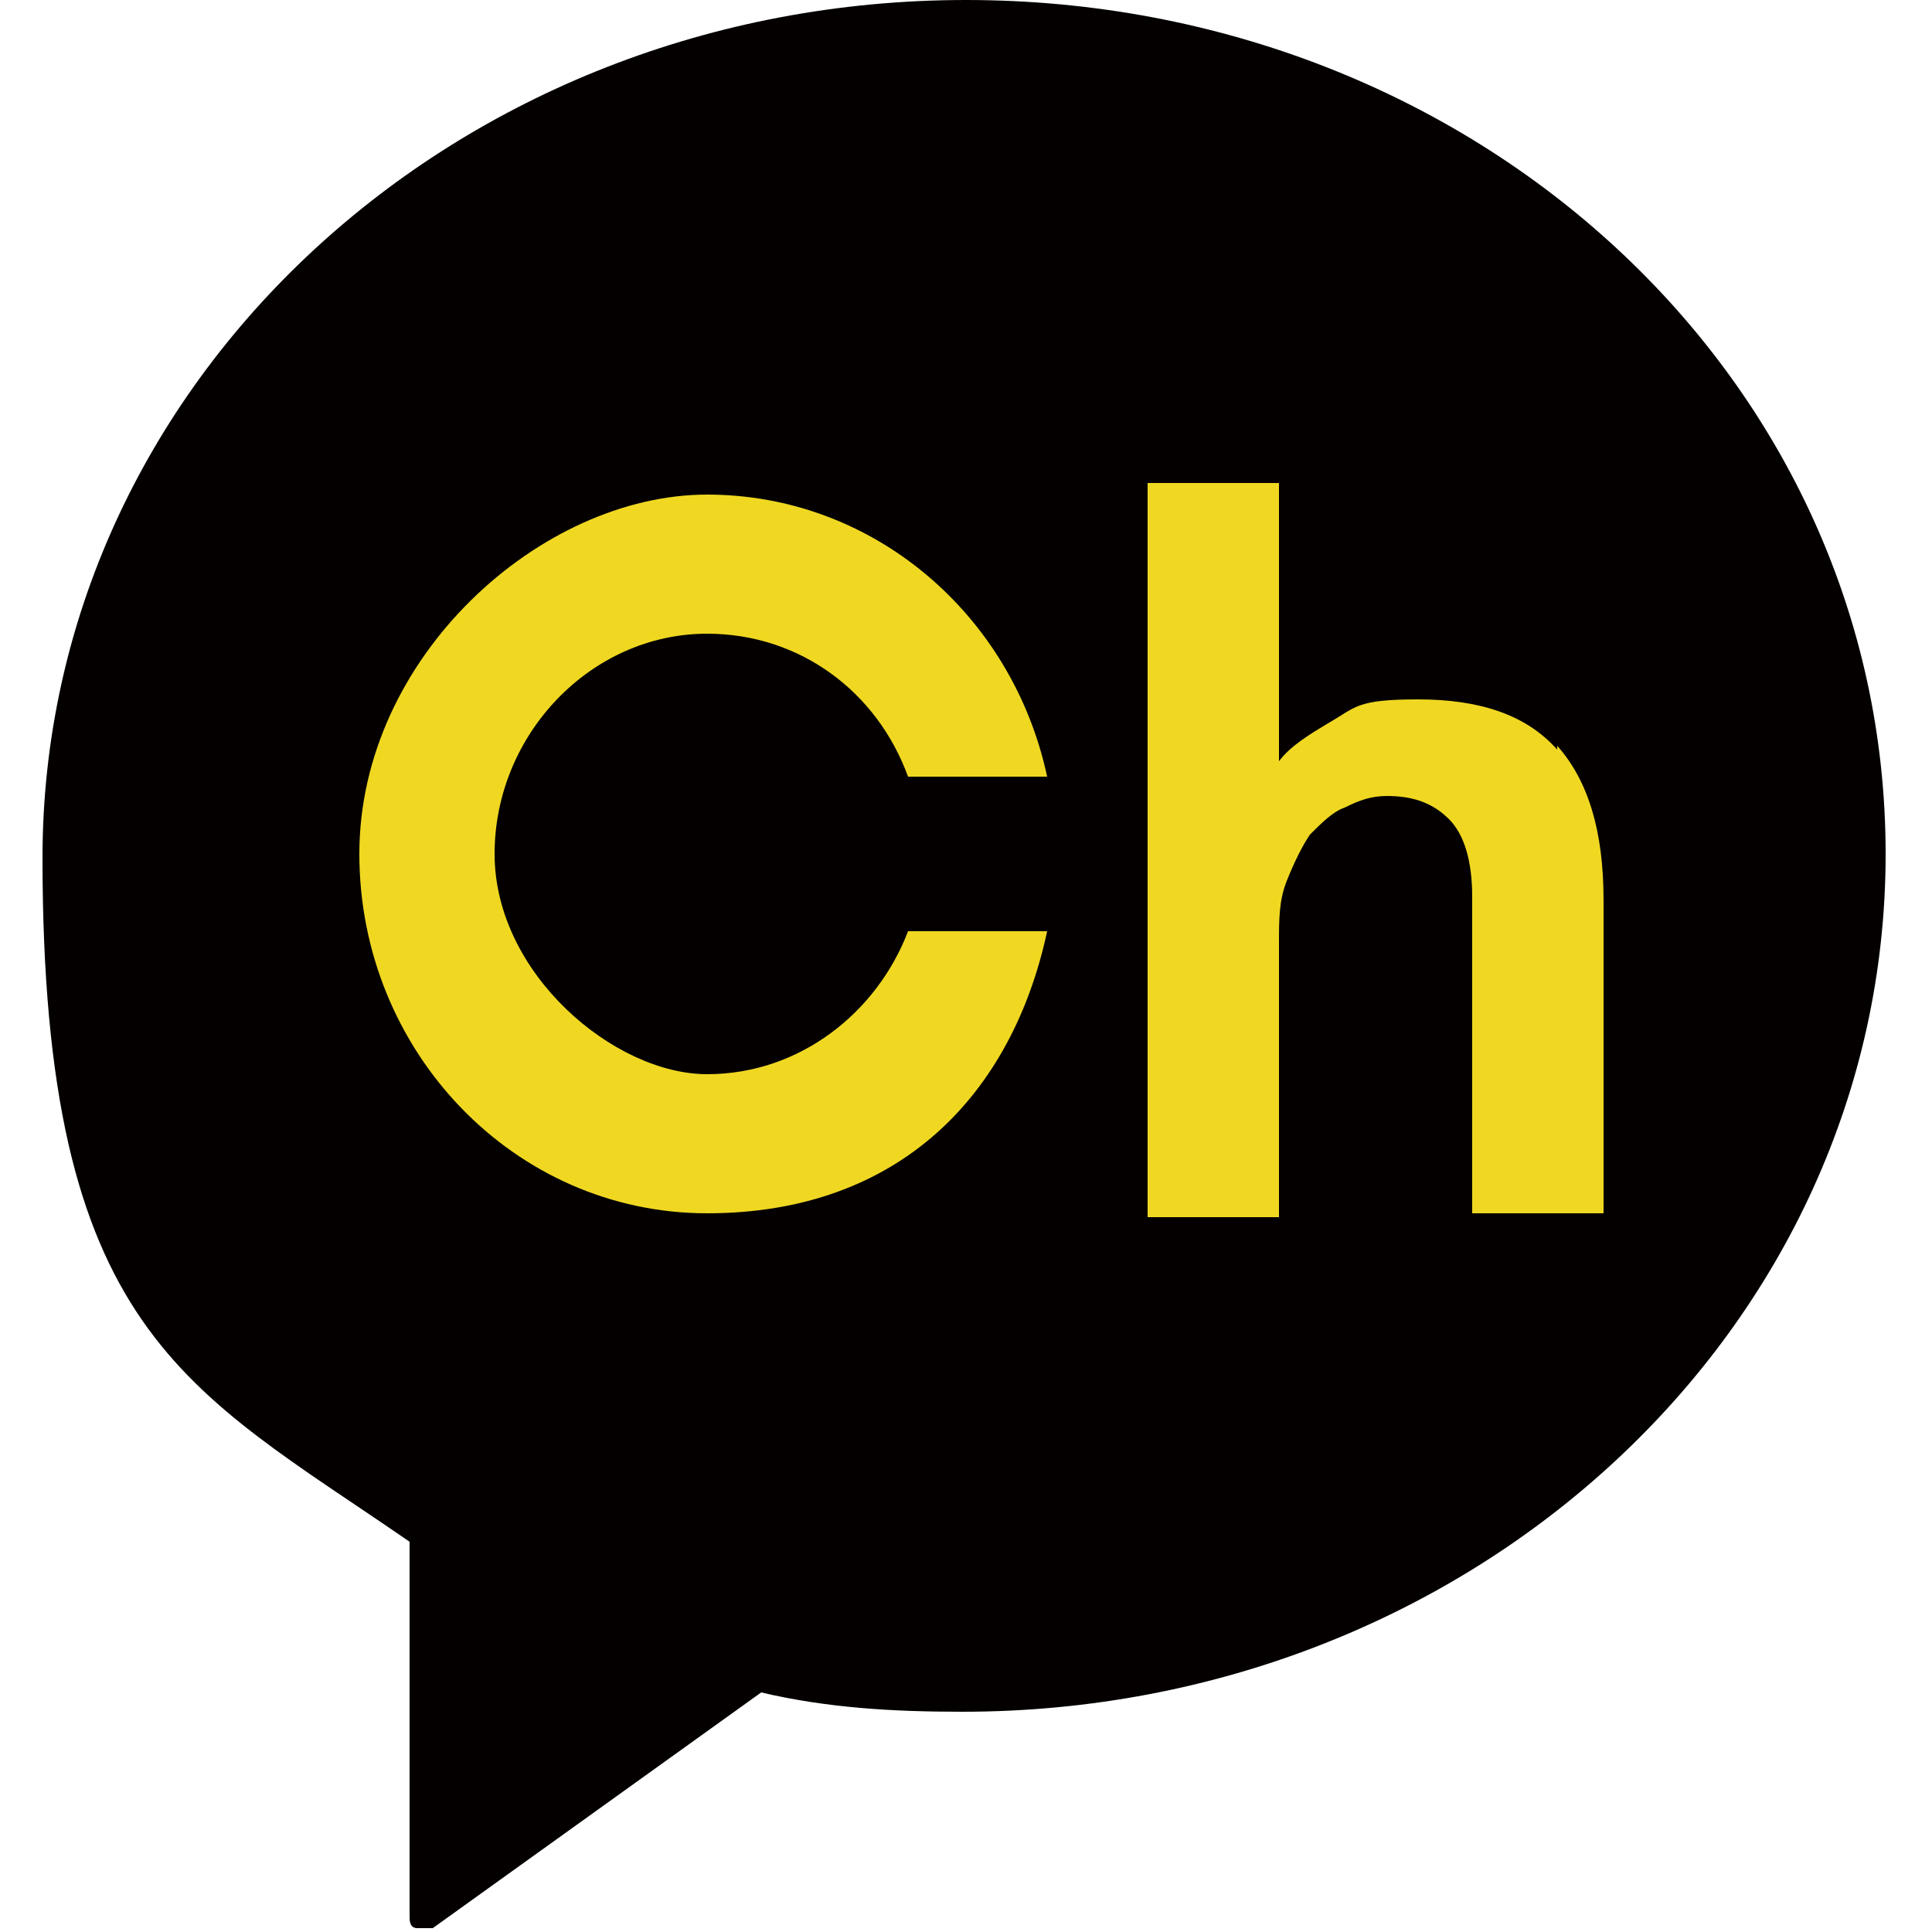
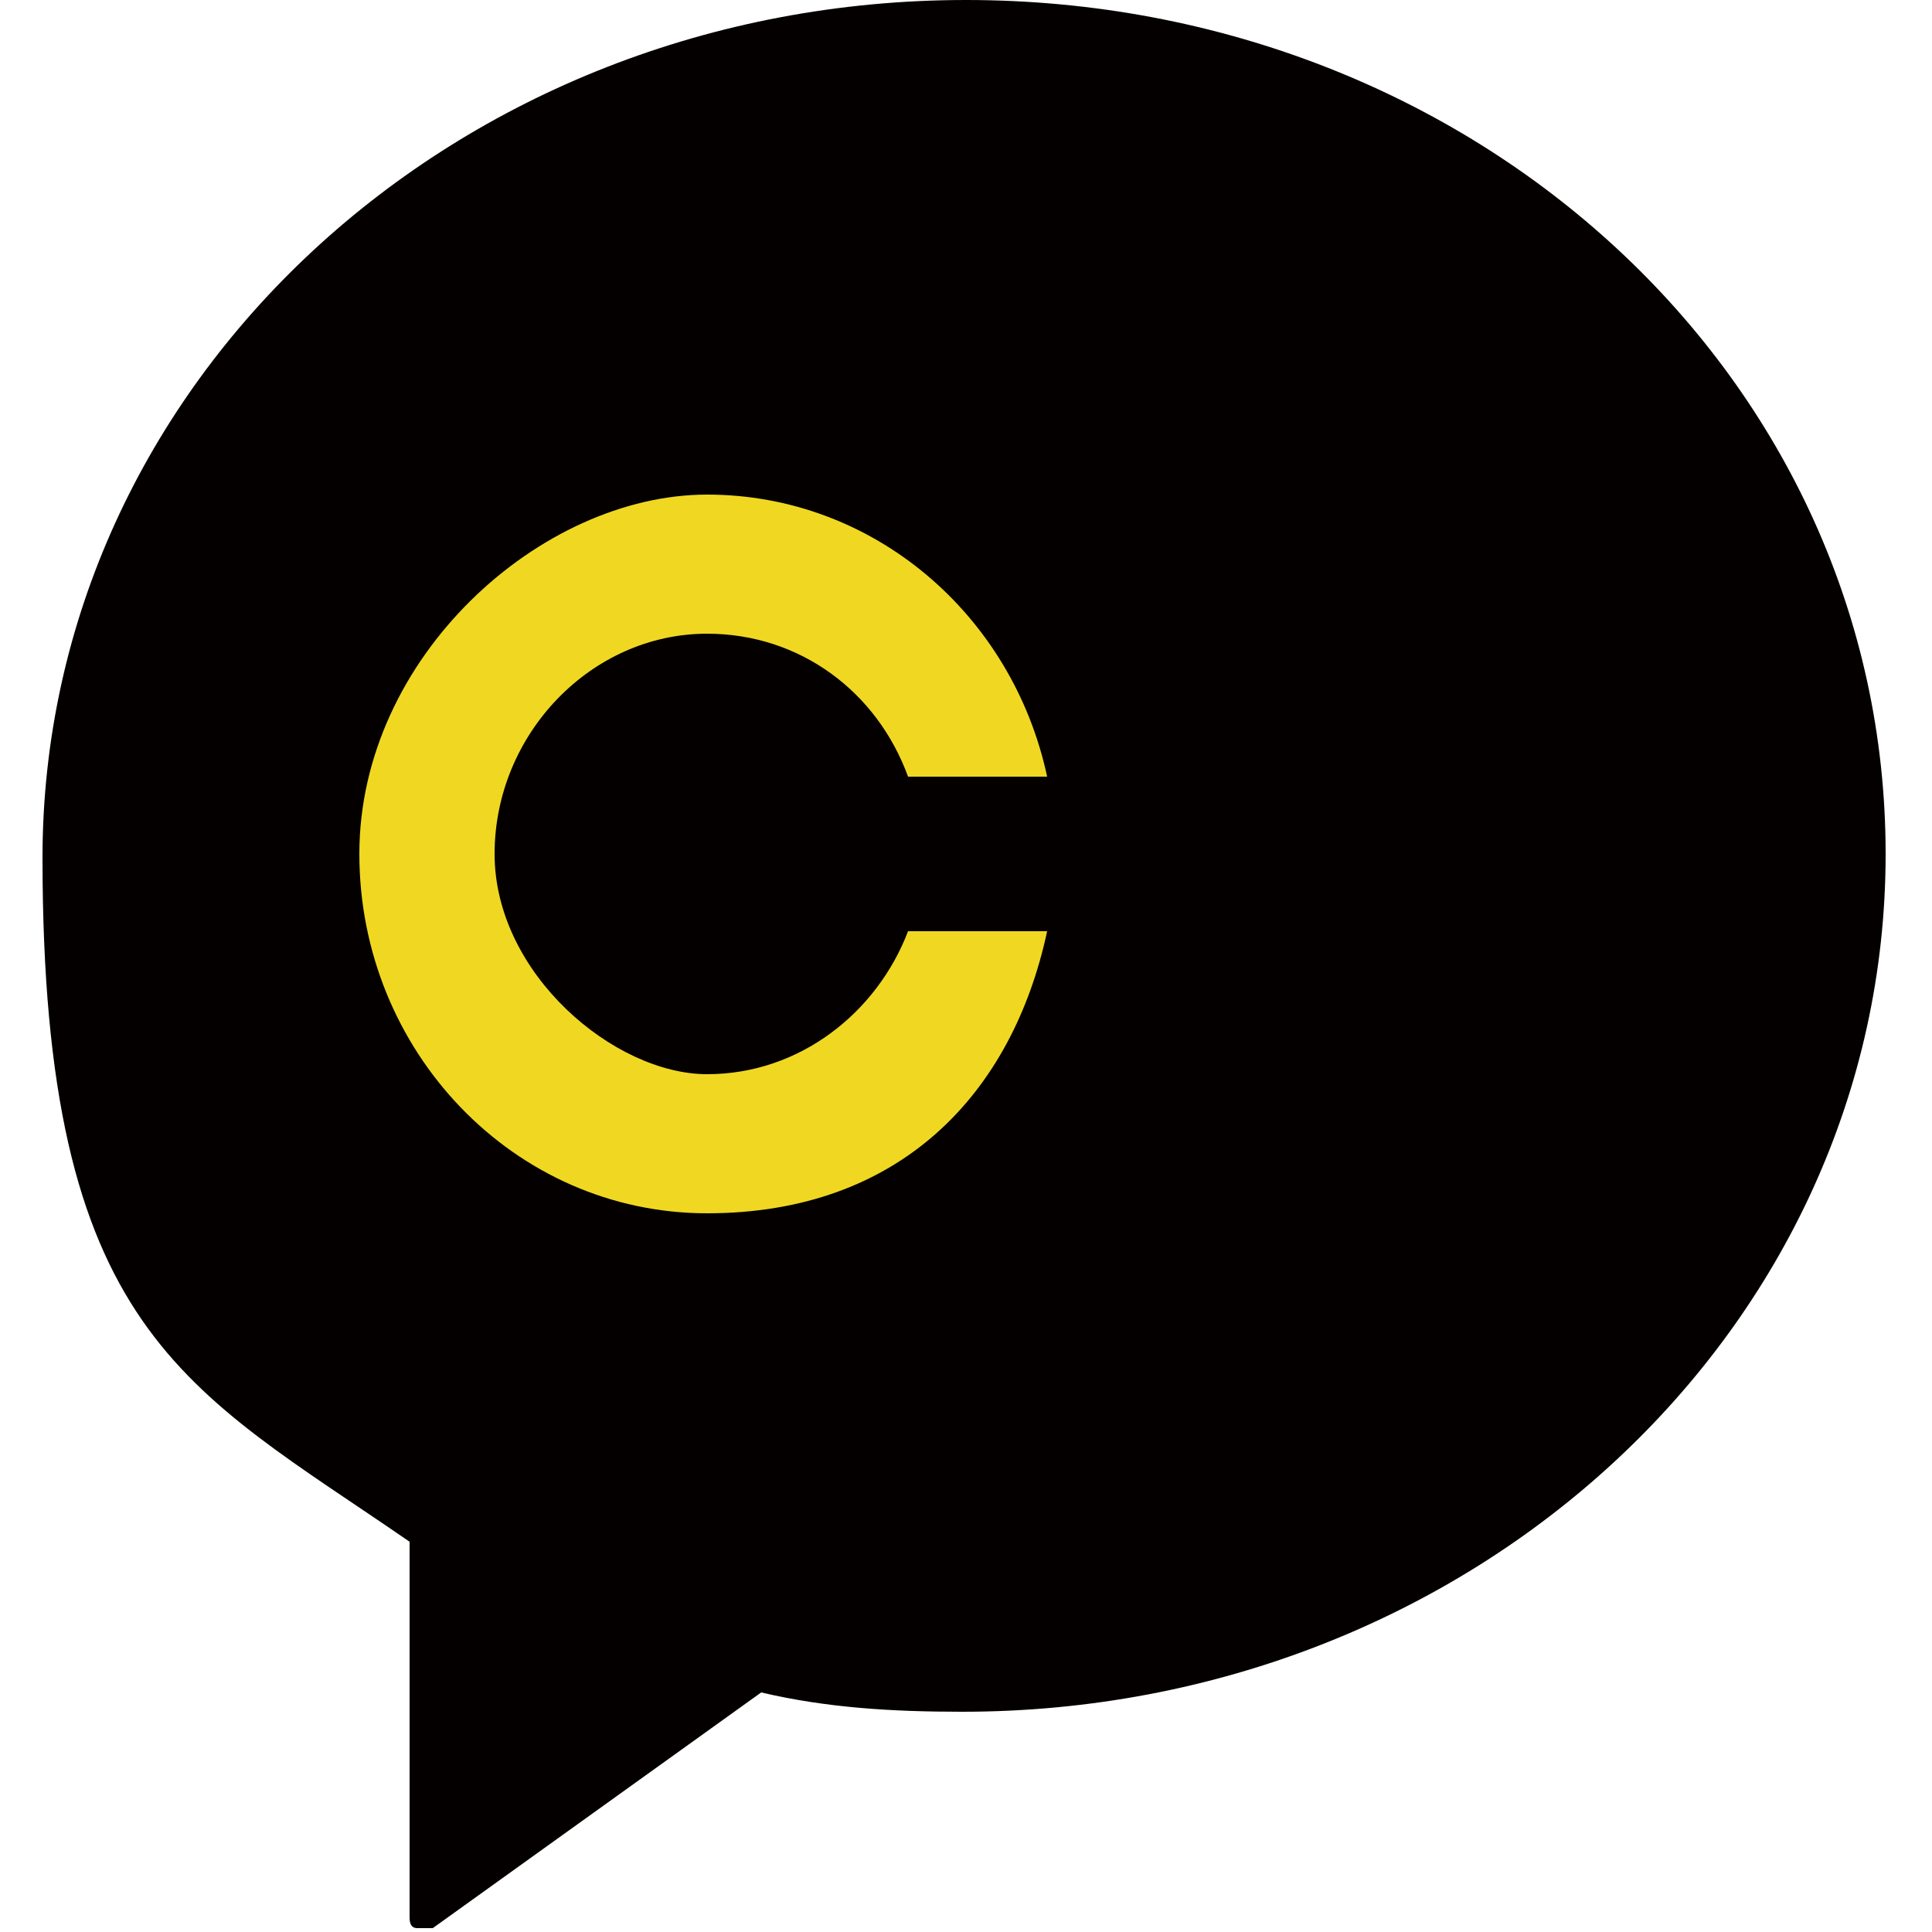
<svg xmlns="http://www.w3.org/2000/svg" version="1.1" viewBox="0 0 50 50">
  <defs>
    <style>
      .cls-1 {
        fill: #040000;
      }

      .cls-2 {
        fill: #f0d822;
      }
    </style>
  </defs>
  <g>
    <g id="_레이어_1" data-name="레이어_1">
      <path class="cls-1" d="M25,0C11.8,0,1.1,9.9,1.1,22.2s3.7,13.7,9.5,17.7v9.7c0,.1,0,.3.2.3,0,0,.1,0,.2,0s.1,0,.2,0l8.5-6.1c1.7.4,3.4.5,5.2.5,13.2,0,23.9-9.9,23.9-22.2S38.2,0,25,0Z" />
      <g>
-         <path class="cls-2" d="M40.3,19.4c-.8-.9-2-1.3-3.6-1.3s-1.6.2-2.3.6c-.5.3-1,.6-1.3,1v-7.2h-3.4v19h3.4v-7.1c0-.6,0-1.1.2-1.6.2-.5.4-.9.6-1.2.3-.3.6-.6.9-.7.4-.2.7-.3,1.1-.3.7,0,1.2.2,1.6.6.4.4.6,1.1.6,2v8.2h3.4v-8.1c0-1.8-.4-3.1-1.2-4Z" />
        <path class="cls-2" d="M18.3,16.4c2.4,0,4.4,1.5,5.2,3.7h3.6c-.9-4.2-4.5-7.3-8.8-7.3s-9,4.2-9,9.3,4,9.3,9,9.3,7.9-3.1,8.8-7.3h-3.6c-.8,2.1-2.8,3.7-5.2,3.7s-5.5-2.6-5.5-5.7,2.5-5.7,5.5-5.7Z" />
      </g>
    </g>
  </g>
</svg>